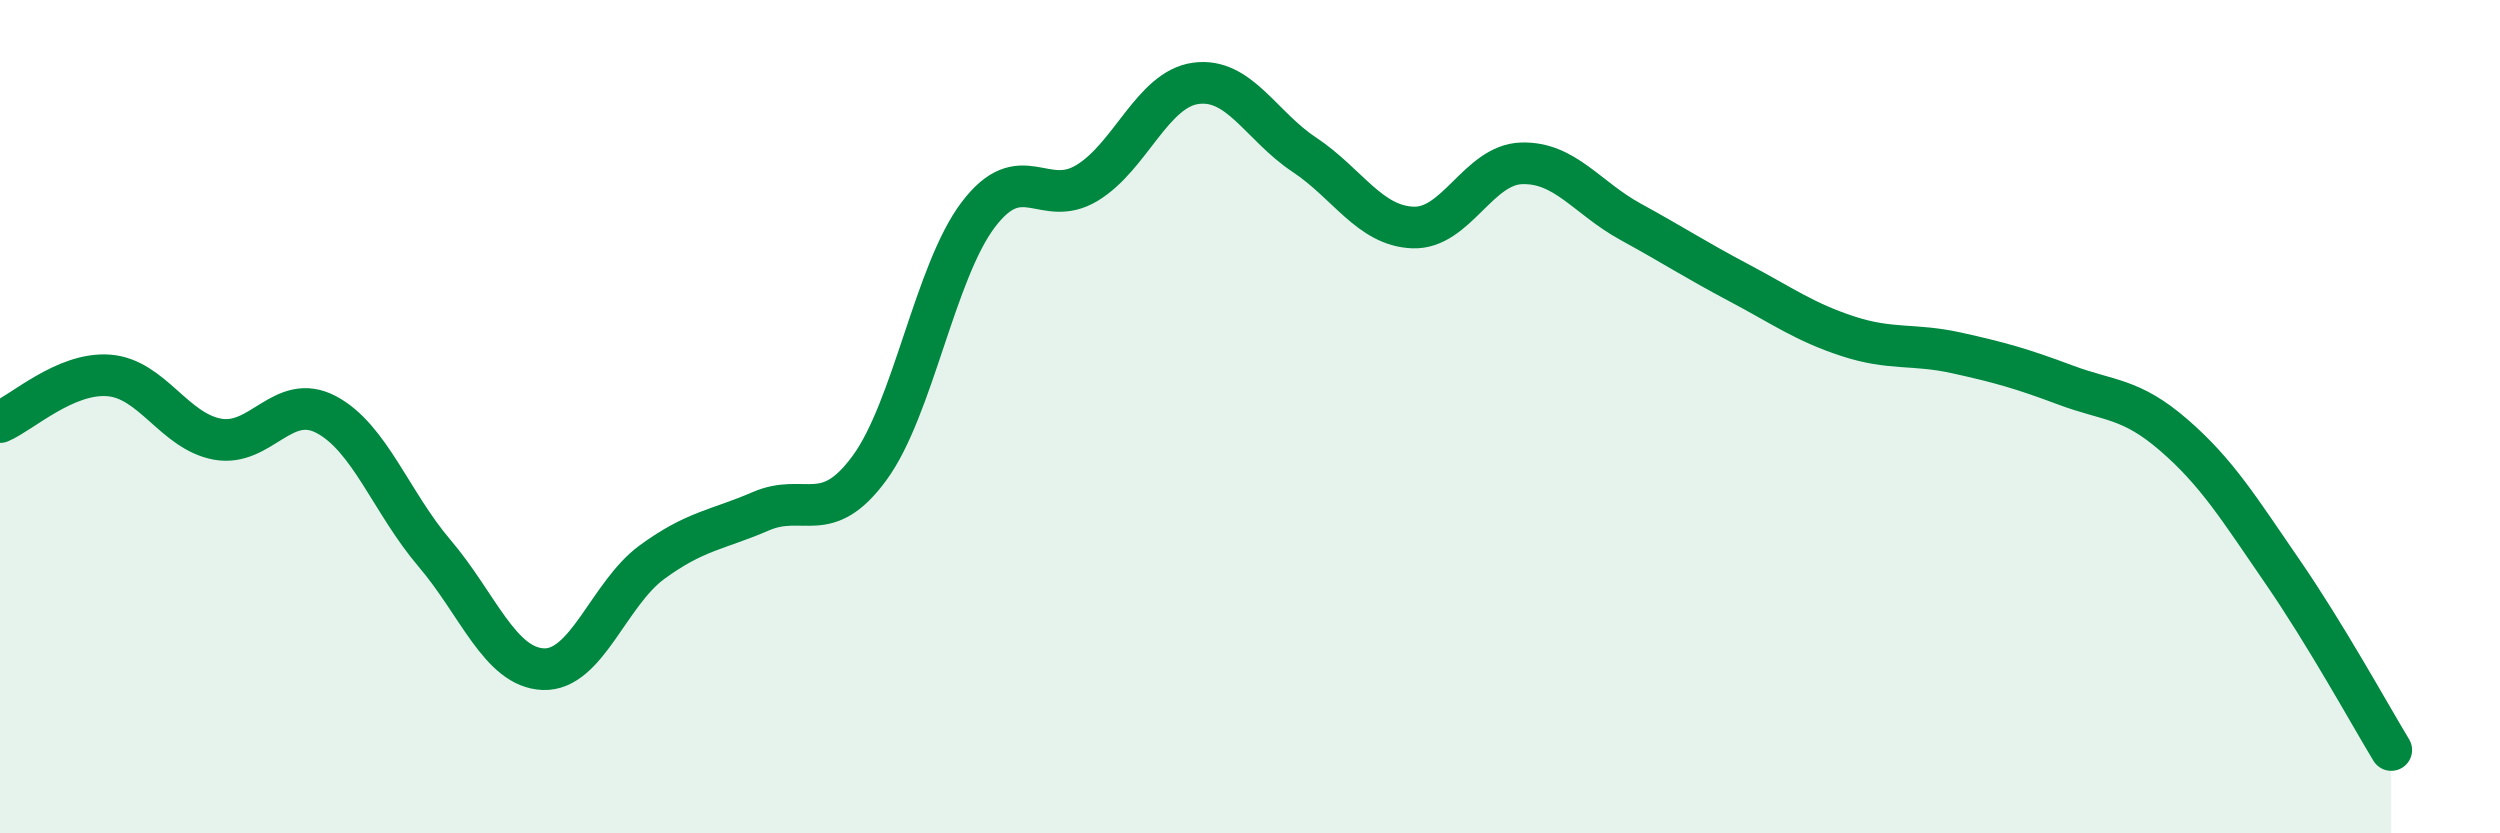
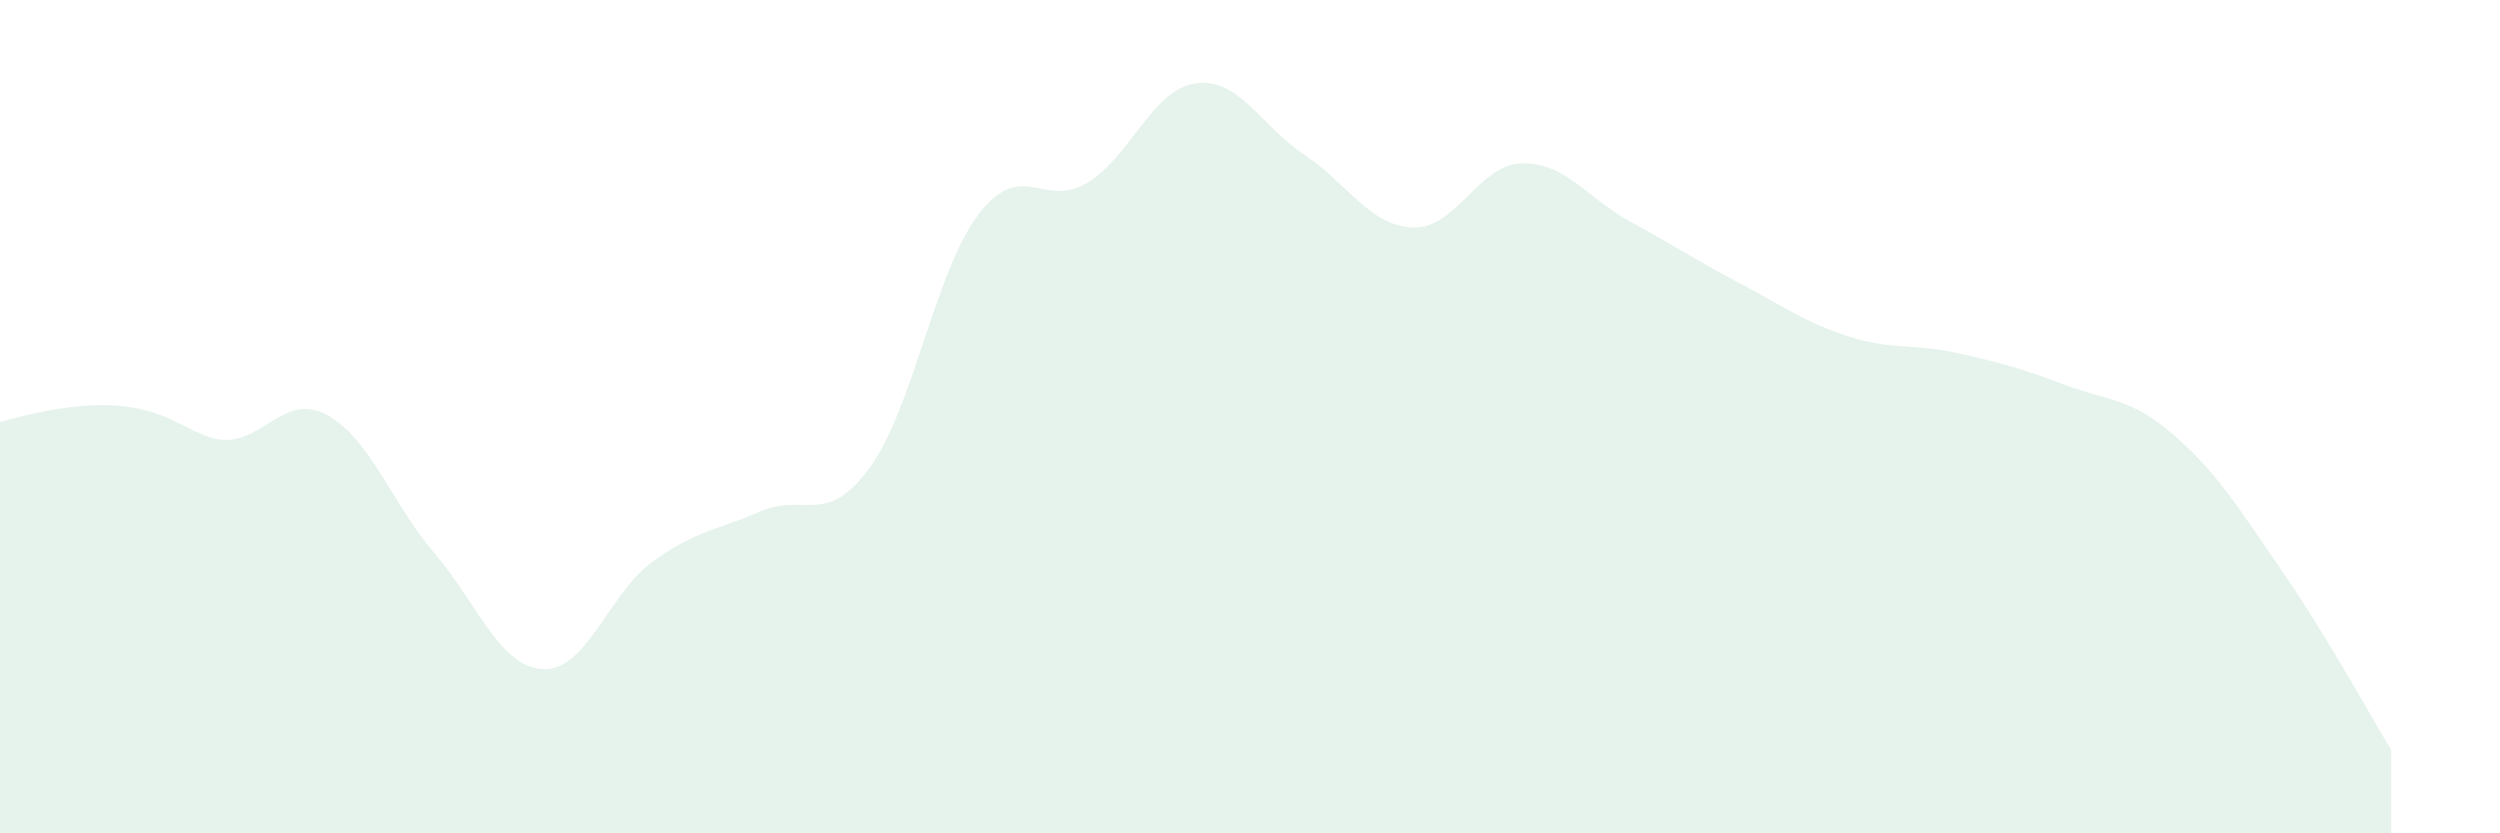
<svg xmlns="http://www.w3.org/2000/svg" width="60" height="20" viewBox="0 0 60 20">
-   <path d="M 0,10.13 C 0.52,9.91 1.57,8.93 2.61,9.01 C 3.65,9.09 4.18,10.35 5.22,10.54 C 6.26,10.73 6.79,9.4 7.83,9.95 C 8.87,10.5 9.39,12.06 10.43,13.28 C 11.47,14.5 12,16.02 13.04,16.06 C 14.08,16.1 14.61,14.25 15.65,13.49 C 16.69,12.73 17.22,12.72 18.26,12.27 C 19.3,11.82 19.83,12.65 20.87,11.23 C 21.91,9.81 22.44,6.52 23.48,5.15 C 24.52,3.78 25.05,5.02 26.09,4.39 C 27.13,3.76 27.66,2.14 28.7,2 C 29.74,1.86 30.26,3.02 31.3,3.71 C 32.34,4.4 32.87,5.42 33.91,5.46 C 34.95,5.5 35.48,3.95 36.52,3.92 C 37.56,3.89 38.09,4.75 39.13,5.32 C 40.17,5.89 40.7,6.24 41.74,6.79 C 42.78,7.34 43.31,7.73 44.35,8.07 C 45.39,8.41 45.92,8.24 46.96,8.47 C 48,8.7 48.53,8.85 49.57,9.24 C 50.61,9.63 51.13,9.54 52.17,10.44 C 53.21,11.34 53.74,12.21 54.78,13.72 C 55.82,15.23 56.87,17.14 57.39,18L57.39 20L0 20Z" fill="#008740" opacity="0.1" stroke-linecap="round" stroke-linejoin="round" />
-   <path d="M 0,10.13 C 0.52,9.91 1.57,8.93 2.61,9.01 C 3.65,9.09 4.18,10.35 5.22,10.54 C 6.26,10.73 6.79,9.4 7.83,9.95 C 8.87,10.5 9.39,12.06 10.43,13.28 C 11.47,14.5 12,16.02 13.04,16.06 C 14.08,16.1 14.61,14.25 15.65,13.49 C 16.69,12.73 17.22,12.72 18.26,12.27 C 19.3,11.82 19.83,12.65 20.87,11.23 C 21.91,9.81 22.44,6.52 23.48,5.15 C 24.52,3.78 25.05,5.02 26.09,4.39 C 27.13,3.76 27.66,2.14 28.7,2 C 29.74,1.86 30.26,3.02 31.3,3.71 C 32.34,4.4 32.87,5.42 33.91,5.46 C 34.95,5.5 35.48,3.95 36.52,3.92 C 37.56,3.89 38.09,4.75 39.13,5.32 C 40.17,5.89 40.7,6.24 41.74,6.79 C 42.78,7.34 43.31,7.73 44.35,8.07 C 45.39,8.41 45.92,8.24 46.96,8.47 C 48,8.7 48.53,8.85 49.57,9.24 C 50.61,9.63 51.13,9.54 52.17,10.44 C 53.21,11.34 53.74,12.21 54.78,13.72 C 55.82,15.23 56.87,17.14 57.39,18" stroke="#008740" stroke-width="1" fill="none" stroke-linecap="round" stroke-linejoin="round" />
+   <path d="M 0,10.13 C 3.65,9.09 4.18,10.35 5.22,10.54 C 6.26,10.73 6.79,9.4 7.83,9.95 C 8.87,10.5 9.39,12.06 10.43,13.28 C 11.47,14.5 12,16.02 13.04,16.06 C 14.08,16.1 14.61,14.25 15.65,13.49 C 16.69,12.73 17.22,12.72 18.26,12.27 C 19.3,11.82 19.83,12.65 20.87,11.23 C 21.91,9.81 22.44,6.52 23.48,5.15 C 24.52,3.78 25.05,5.02 26.09,4.39 C 27.13,3.76 27.66,2.14 28.7,2 C 29.74,1.86 30.26,3.02 31.3,3.71 C 32.34,4.4 32.87,5.42 33.91,5.46 C 34.95,5.5 35.48,3.95 36.52,3.92 C 37.56,3.89 38.09,4.75 39.13,5.32 C 40.17,5.89 40.7,6.24 41.74,6.79 C 42.78,7.34 43.31,7.73 44.35,8.07 C 45.39,8.41 45.92,8.24 46.96,8.47 C 48,8.7 48.53,8.85 49.57,9.24 C 50.61,9.63 51.13,9.54 52.17,10.44 C 53.21,11.34 53.74,12.21 54.78,13.72 C 55.82,15.23 56.87,17.14 57.39,18L57.39 20L0 20Z" fill="#008740" opacity="0.1" stroke-linecap="round" stroke-linejoin="round" />
</svg>